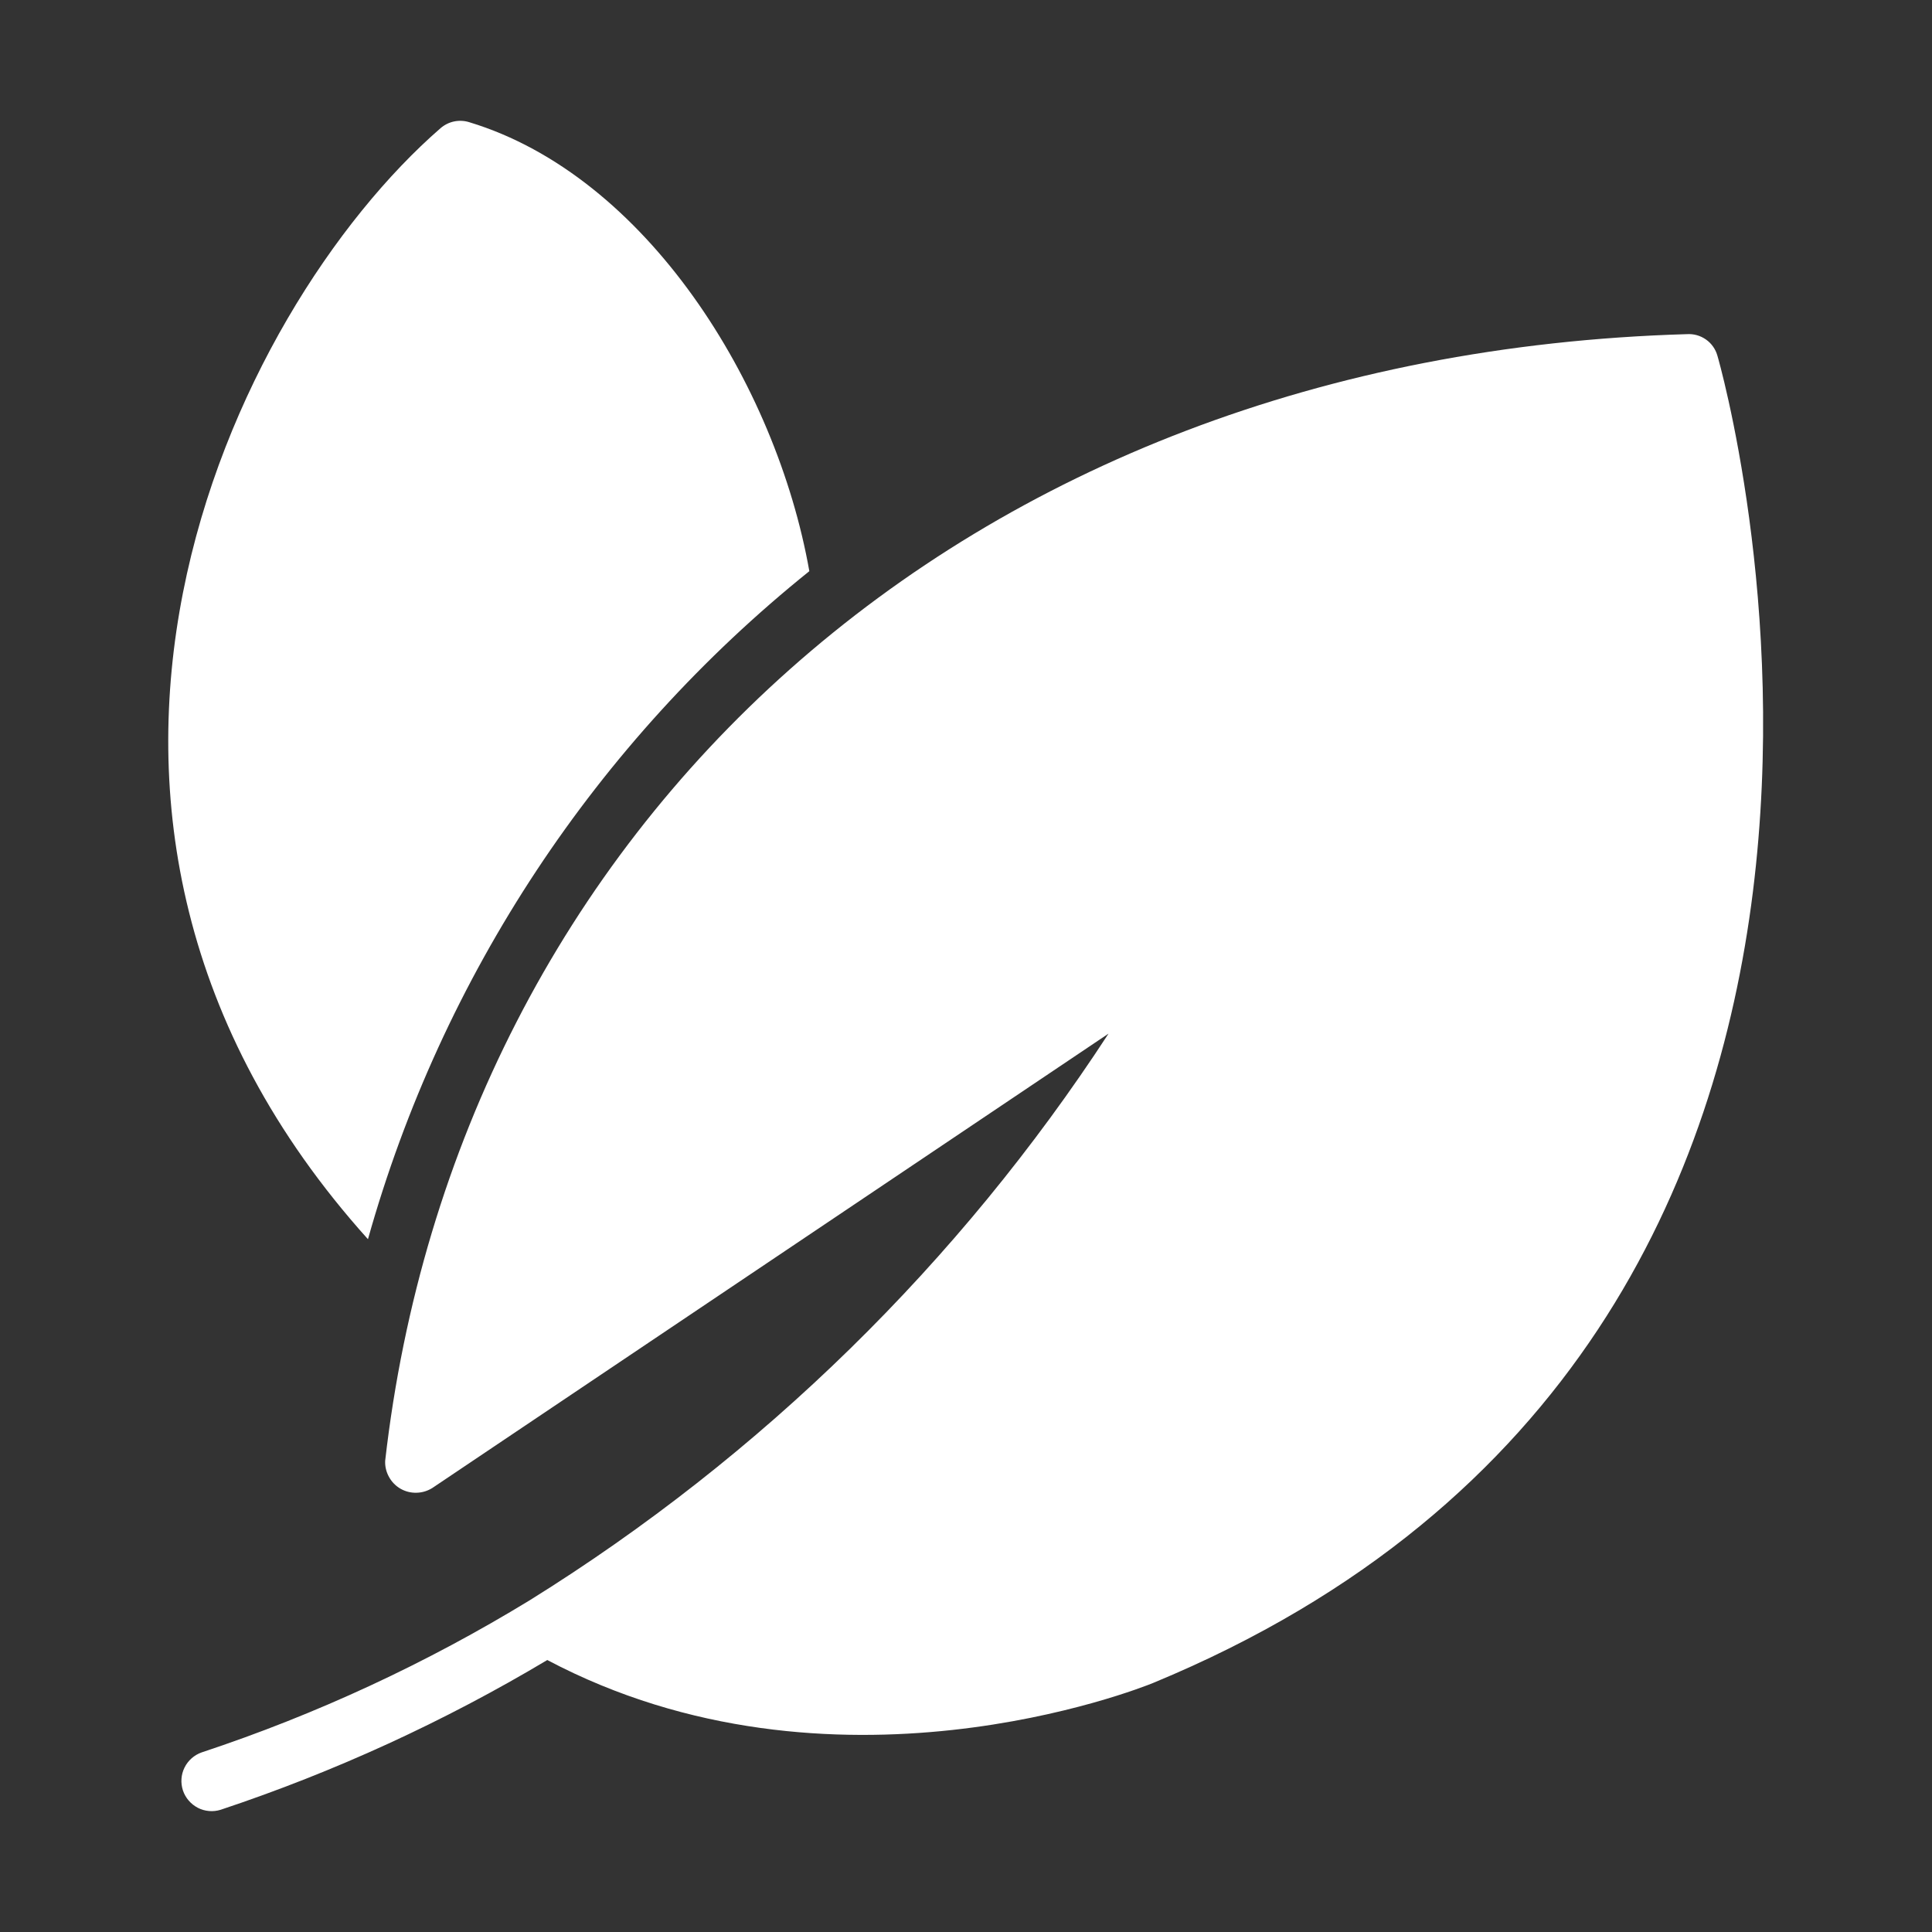
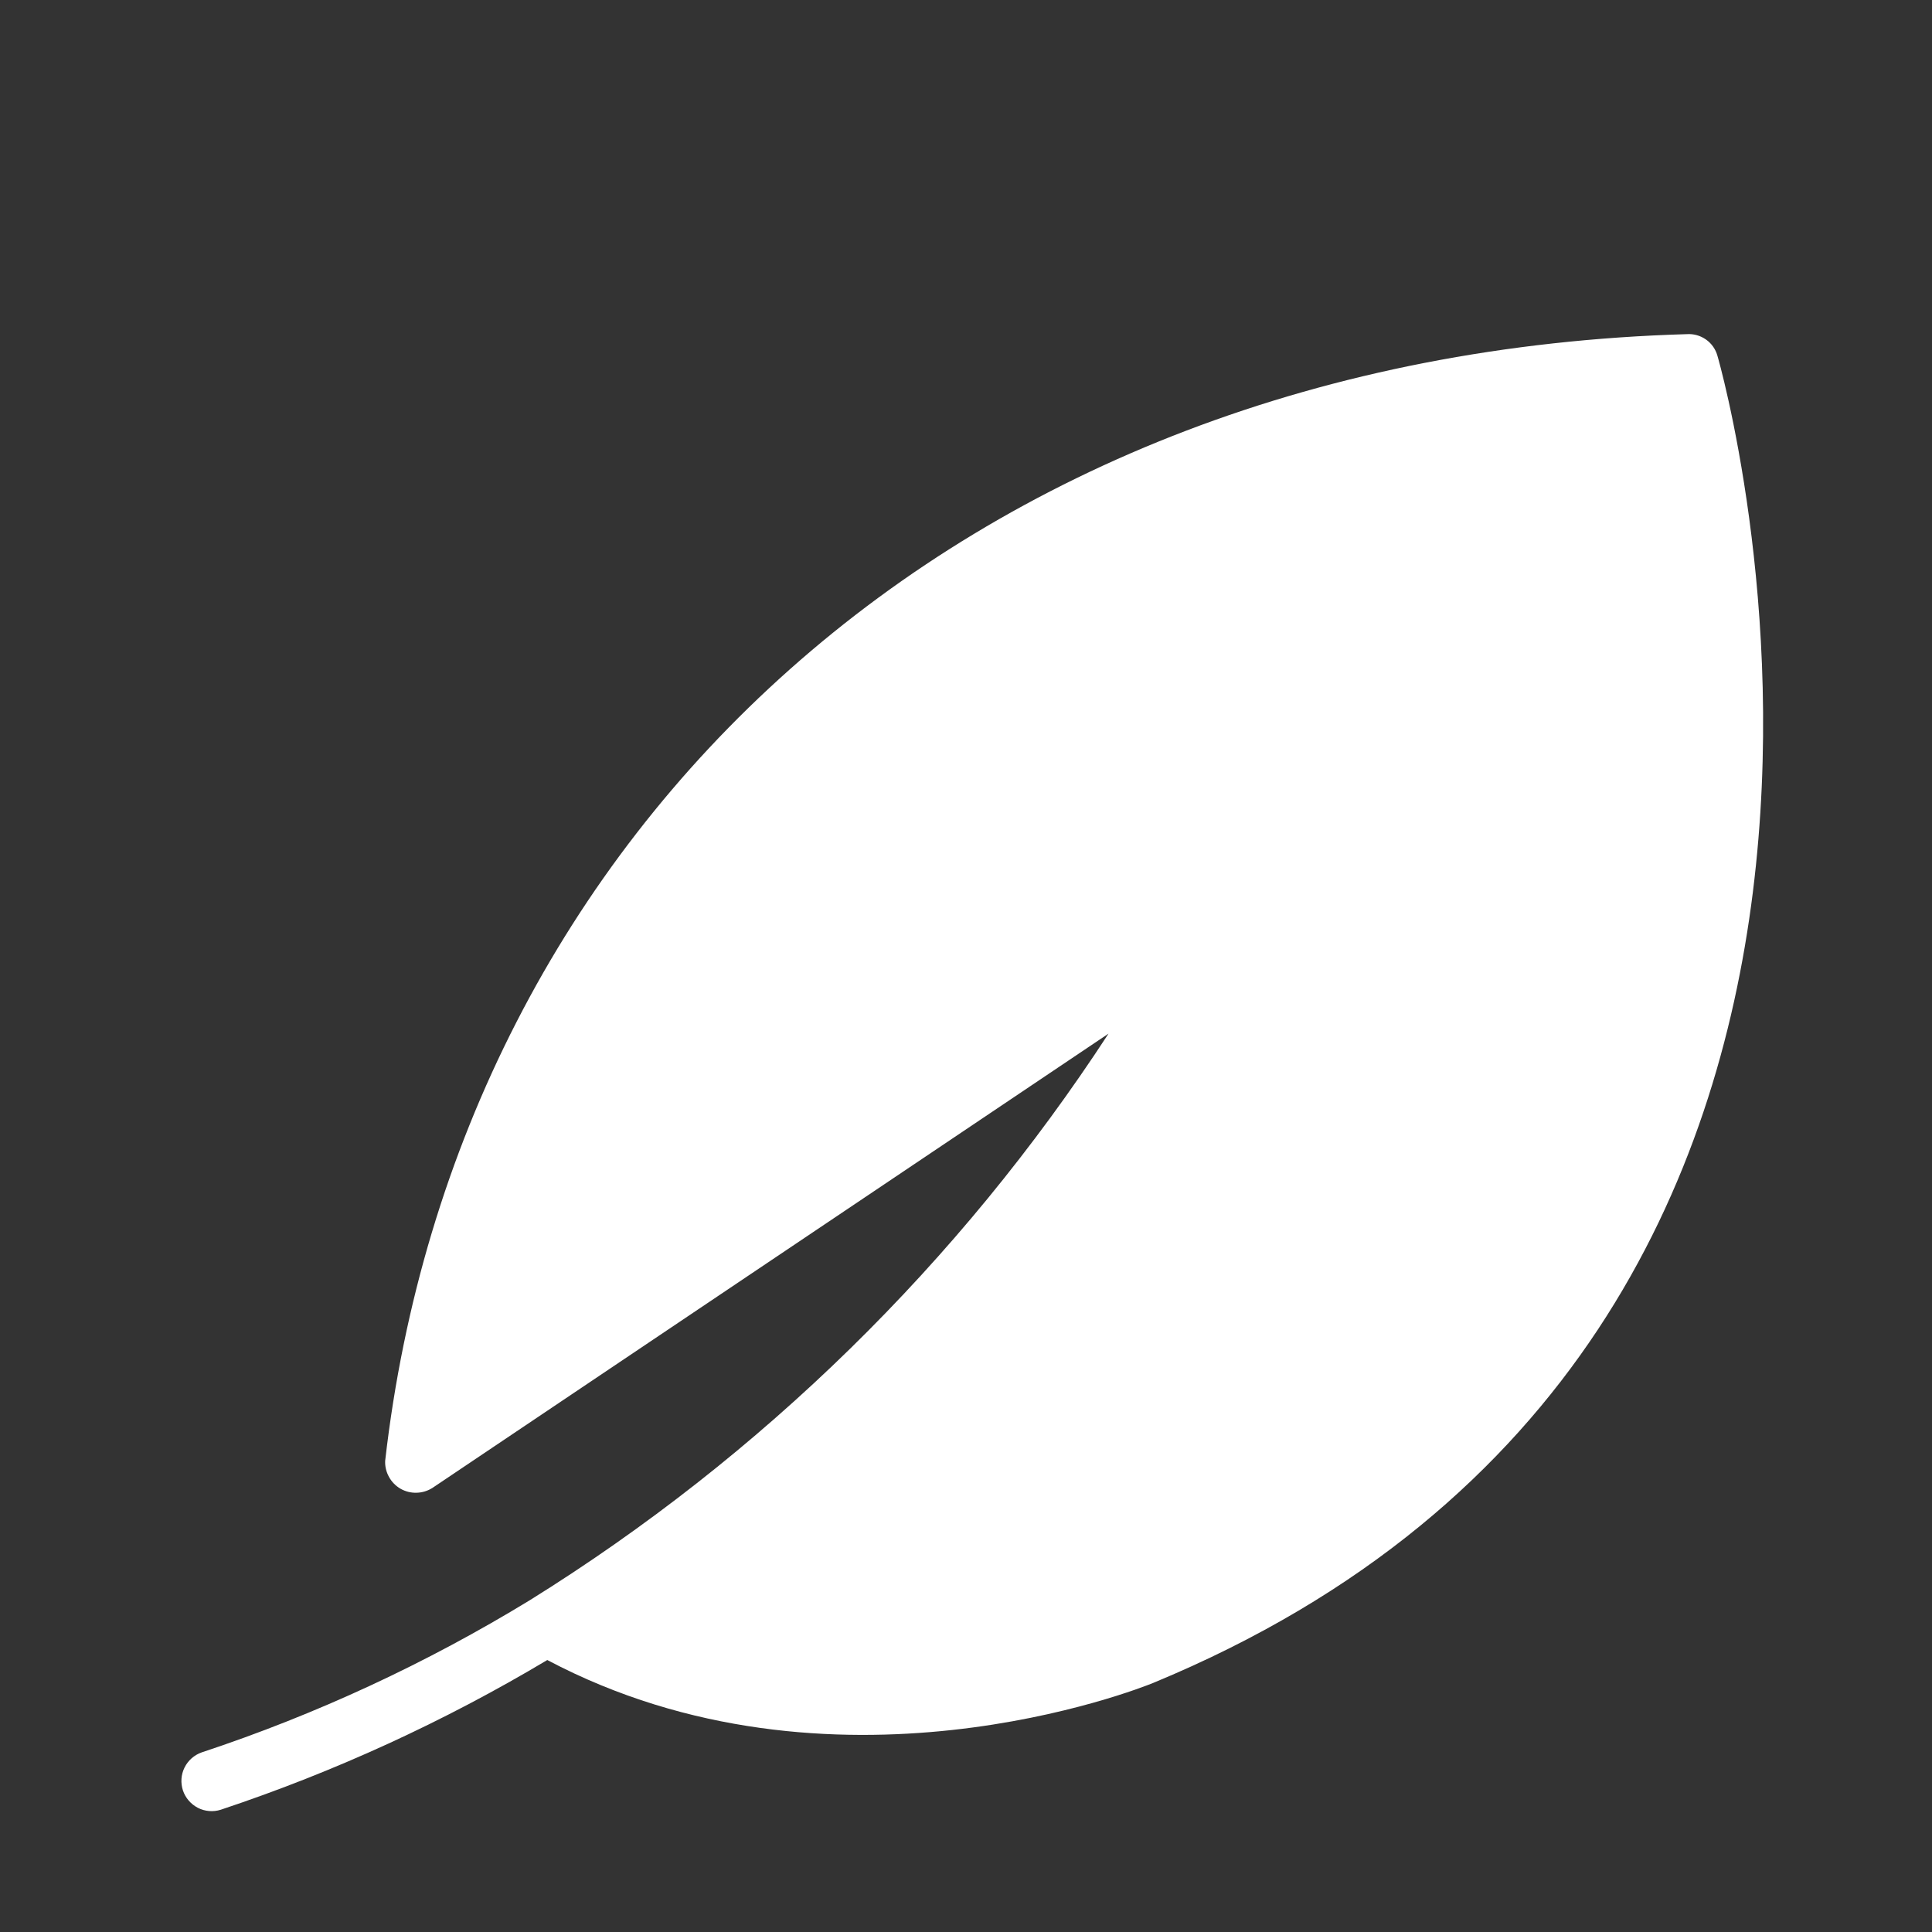
<svg xmlns="http://www.w3.org/2000/svg" fill="none" viewBox="0 0 22 22" height="22" width="22">
  <rect x="0" y="0" width="22" height="22" fill="#333333" stroke="none" />
  <path fill="white" d="M19.556 4.049C19.535 3.975 19.489 3.91 19.426 3.866C19.362 3.821 19.286 3.8 19.209 3.805C10.915 4.048 5.205 9.463 4.386 16.634C4.383 16.698 4.398 16.761 4.429 16.817C4.459 16.873 4.505 16.92 4.56 16.952C4.616 16.984 4.679 17 4.743 16.998C4.806 16.997 4.869 16.978 4.923 16.944L12.623 11.77C10.924 14.376 8.674 16.579 6.033 18.222C4.857 18.94 3.604 19.522 2.296 19.955C2.211 19.985 2.141 20.047 2.101 20.128C2.061 20.209 2.055 20.302 2.083 20.388C2.112 20.474 2.173 20.544 2.253 20.586C2.333 20.627 2.427 20.635 2.513 20.608C3.811 20.176 5.058 19.604 6.232 18.903C9.474 20.618 12.98 19.226 13.131 19.164C22.742 15.19 19.59 4.159 19.556 4.049Z" />
-   <path fill="white" d="M4.19 14.111C5.032 11.113 6.789 8.454 9.216 6.504C8.837 4.363 7.355 2.001 5.345 1.392C5.289 1.374 5.229 1.371 5.171 1.383C5.113 1.395 5.06 1.422 5.015 1.461C2.642 3.525 -0.154 9.281 4.19 14.111Z" />
</svg>